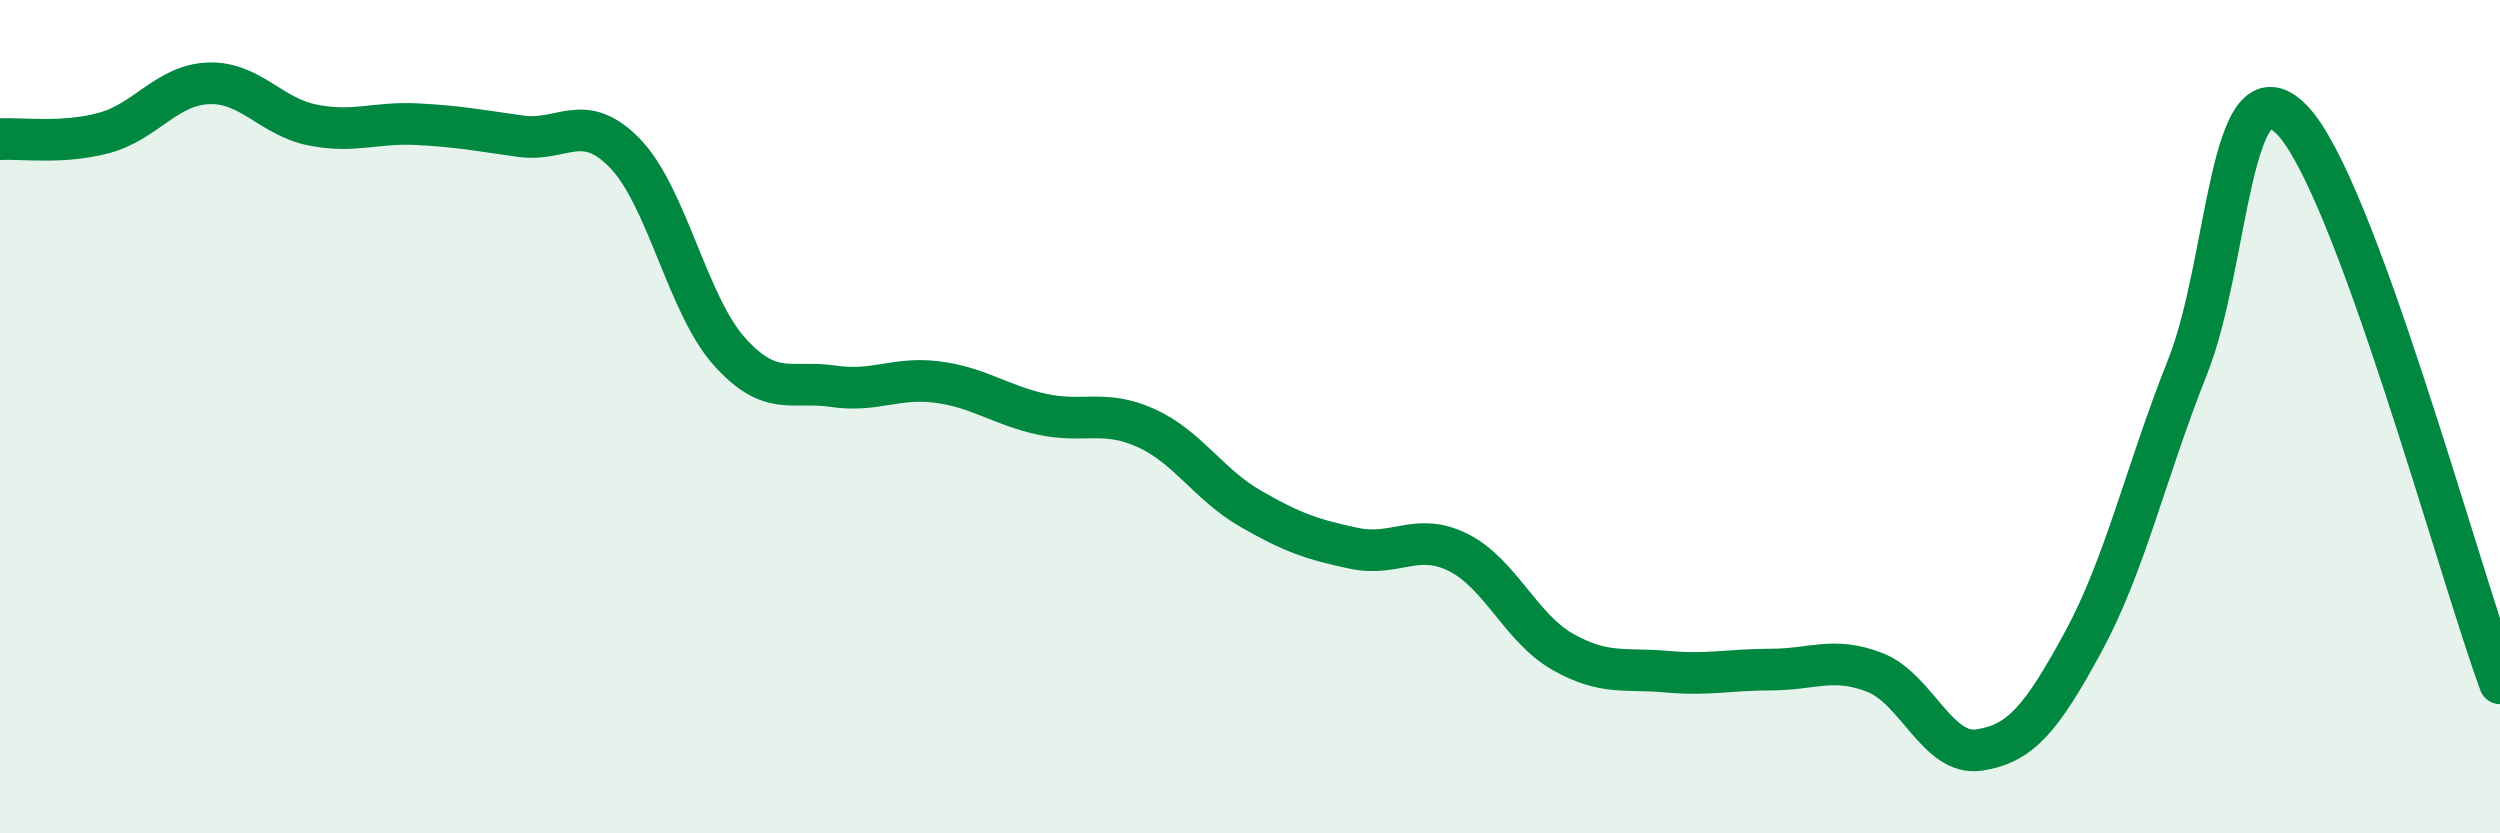
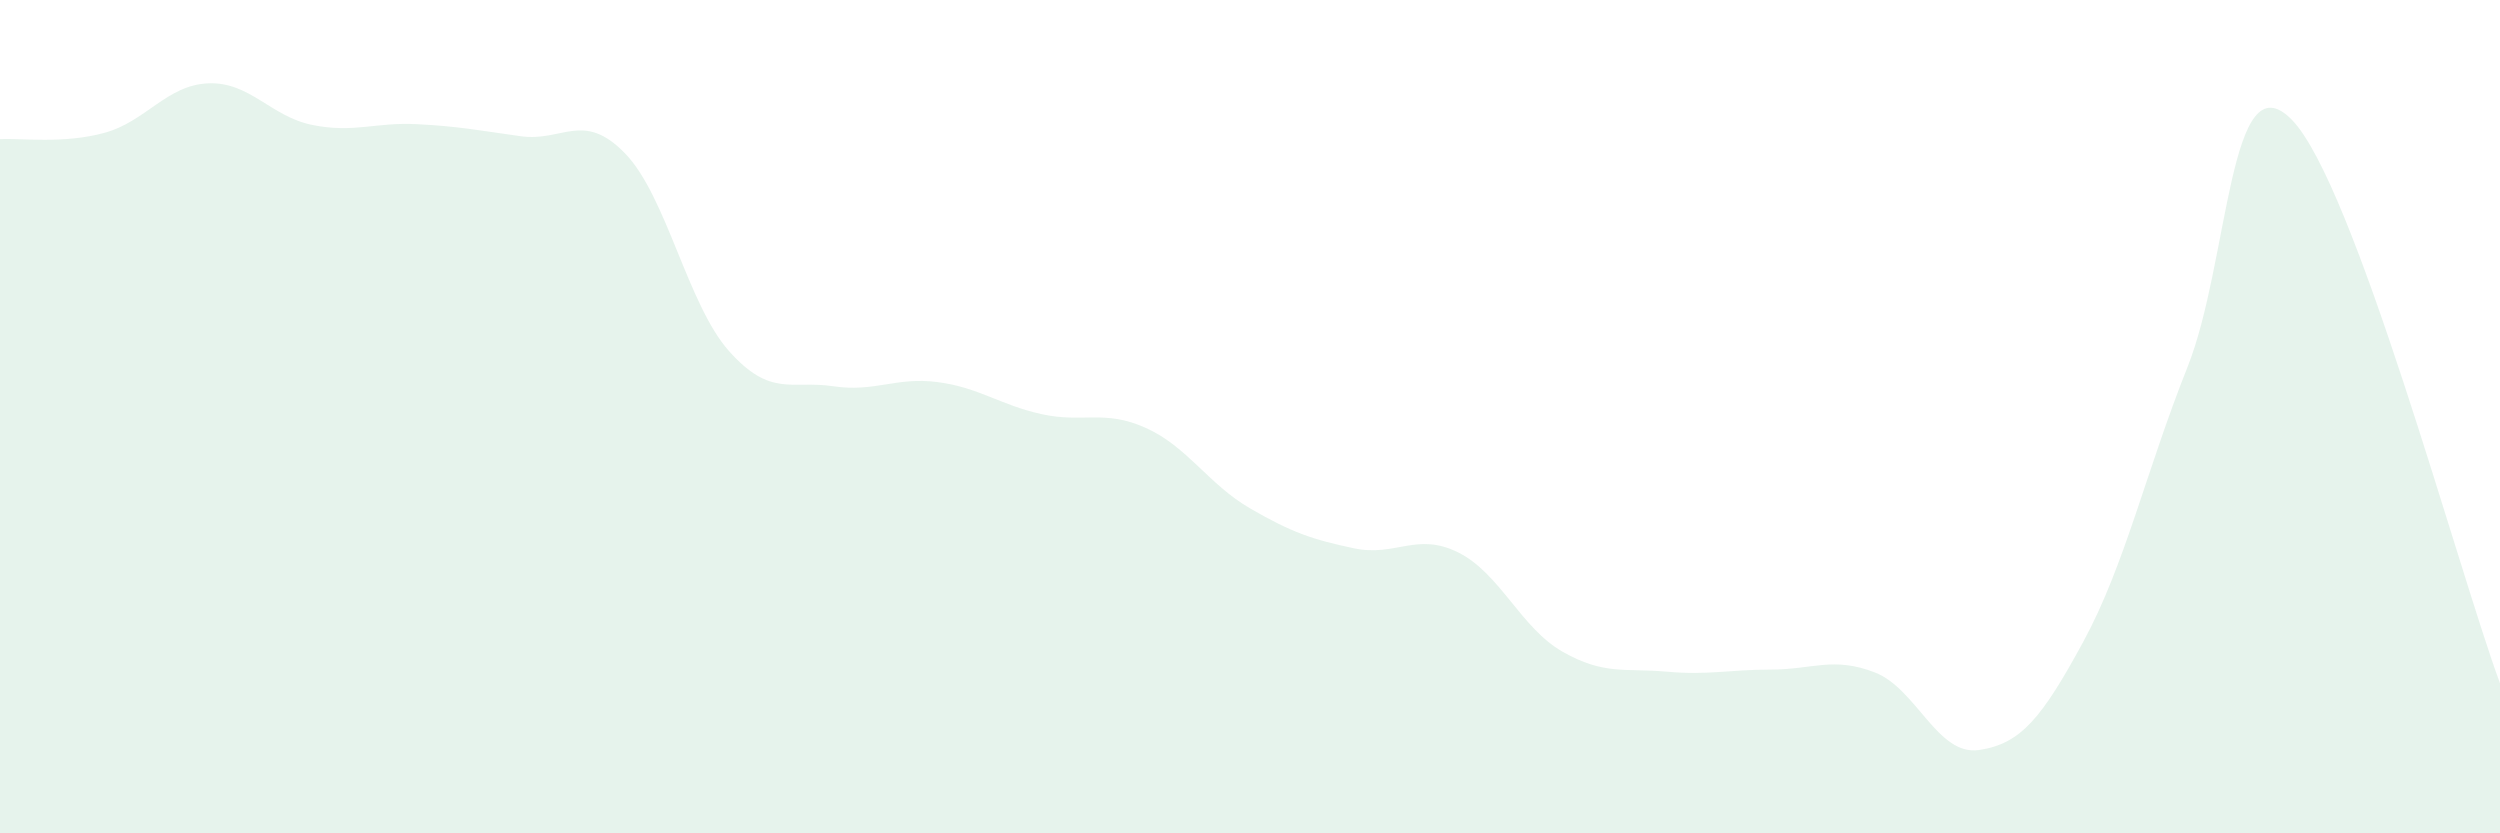
<svg xmlns="http://www.w3.org/2000/svg" width="60" height="20" viewBox="0 0 60 20">
  <path d="M 0,3.34 C 0.5,3.31 1.5,3.46 2.5,3.19 C 3.5,2.92 4,2.04 5,2 C 6,1.96 6.5,2.8 7.5,3 C 8.5,3.2 9,2.93 10,2.98 C 11,3.03 11.5,3.13 12.5,3.27 C 13.5,3.41 14,2.65 15,3.68 C 16,4.71 16.5,7.31 17.5,8.43 C 18.5,9.55 19,9.12 20,9.27 C 21,9.42 21.5,9.04 22.5,9.17 C 23.5,9.3 24,9.72 25,9.94 C 26,10.16 26.5,9.82 27.5,10.27 C 28.5,10.72 29,11.62 30,12.2 C 31,12.78 31.5,12.95 32.5,13.16 C 33.5,13.37 34,12.76 35,13.26 C 36,13.76 36.5,15.07 37.5,15.64 C 38.5,16.21 39,16.03 40,16.12 C 41,16.21 41.5,16.07 42.5,16.07 C 43.5,16.07 44,15.75 45,16.14 C 46,16.53 46.5,18.15 47.5,18 C 48.5,17.85 49,17.24 50,15.4 C 51,13.56 51.5,11.32 52.5,8.81 C 53.5,6.3 53.5,1.35 55,2.87 C 56.5,4.39 59,13.69 60,16.4L60 20L0 20Z" fill="#008740" opacity="0.1" stroke-linecap="round" stroke-linejoin="round" />
-   <path d="M 0,3.34 C 0.5,3.31 1.5,3.46 2.5,3.19 C 3.5,2.92 4,2.04 5,2 C 6,1.96 6.5,2.8 7.5,3 C 8.5,3.2 9,2.93 10,2.98 C 11,3.03 11.5,3.13 12.5,3.27 C 13.5,3.41 14,2.65 15,3.68 C 16,4.71 16.5,7.31 17.5,8.43 C 18.5,9.55 19,9.12 20,9.27 C 21,9.42 21.5,9.04 22.5,9.17 C 23.5,9.3 24,9.72 25,9.94 C 26,10.16 26.5,9.82 27.5,10.27 C 28.5,10.72 29,11.62 30,12.2 C 31,12.78 31.5,12.95 32.5,13.16 C 33.5,13.37 34,12.76 35,13.26 C 36,13.76 36.5,15.07 37.5,15.64 C 38.5,16.21 39,16.03 40,16.12 C 41,16.21 41.5,16.07 42.5,16.07 C 43.5,16.07 44,15.75 45,16.14 C 46,16.53 46.5,18.15 47.5,18 C 48.5,17.85 49,17.24 50,15.4 C 51,13.56 51.5,11.32 52.5,8.81 C 53.5,6.3 53.5,1.35 55,2.87 C 56.5,4.39 59,13.69 60,16.4" stroke="#008740" stroke-width="1" fill="none" stroke-linecap="round" stroke-linejoin="round" />
</svg>